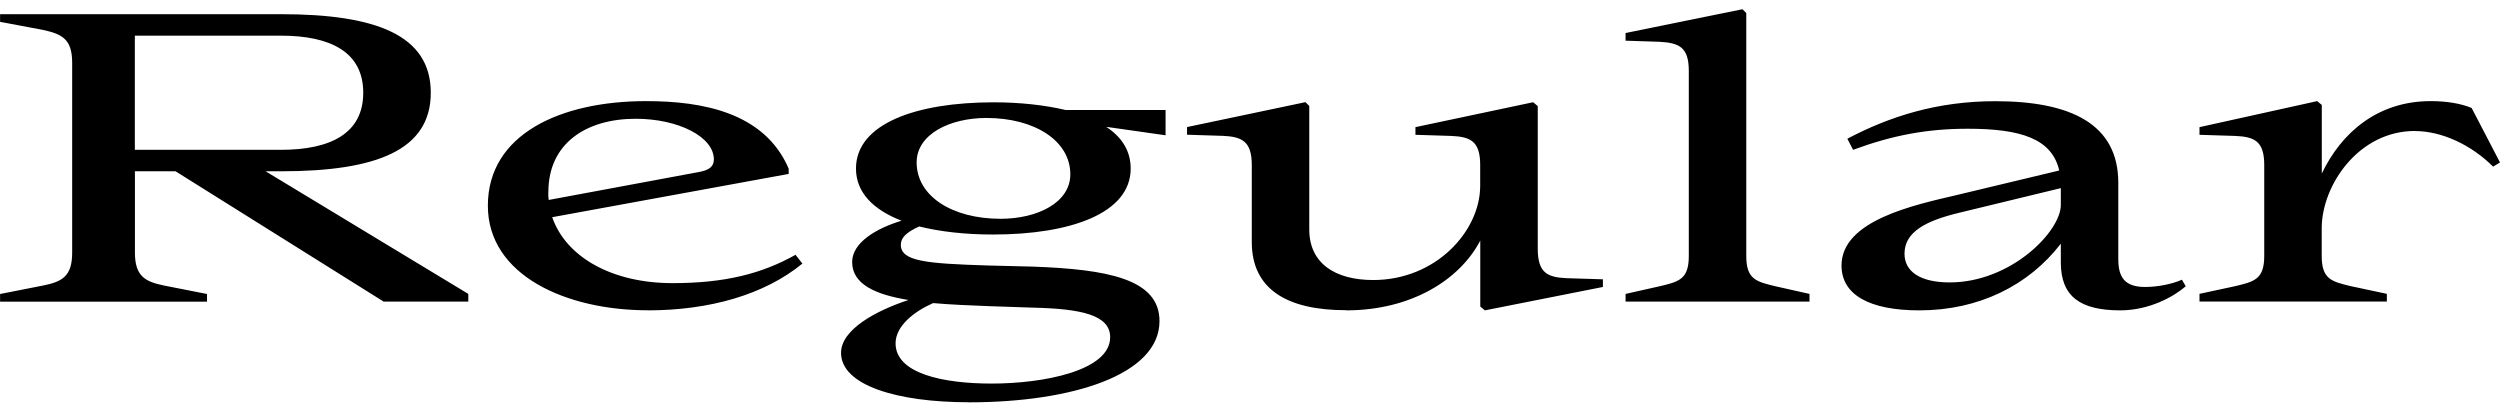
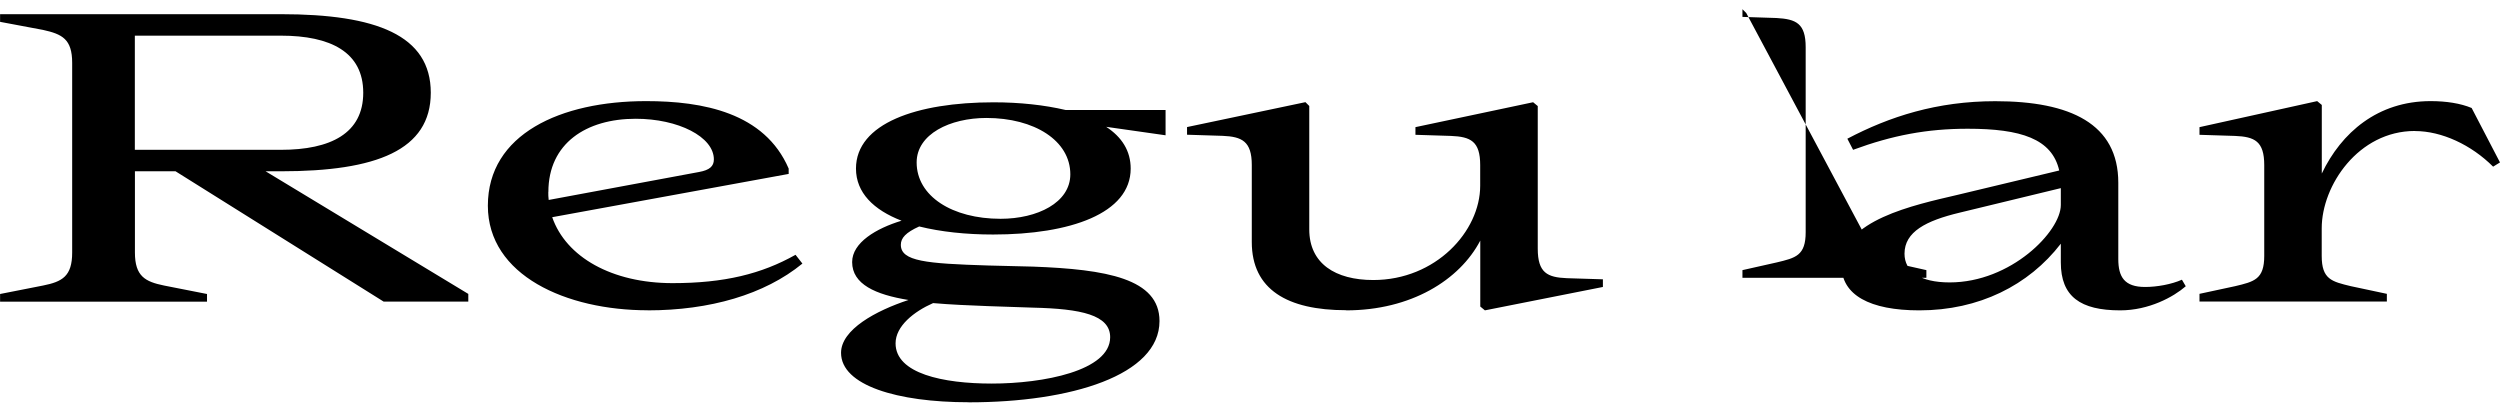
<svg xmlns="http://www.w3.org/2000/svg" width="313.152" height="51.216" viewBox="0 0 313.152 51.216" version="1.1">
-   <path d="M48.05,13.44 l10.61,0 l0,0.96 l-25.39,15.36 l1.92,0 c11.95,0,18.77,2.64,18.77,9.84 c0,7.2,-6.82,9.84,-18.77,9.84 l-35.18,0 l0,-0.96 l5.38,-1.01 c2.4,-0.53,3.65,-1.15,3.65,-4.13 l0,-23.76 c0,-2.98,-1.25,-3.65,-3.65,-4.13 l-5.38,-1.06 l0,-0.96 l25.92,0 l0,0.96 l-5.38,1.06 c-2.35,0.48,-3.65,1.15,-3.65,4.13 l0,10.18 l5.09,0 Z M35.18,32.45 l-18.29,0 l0,14.3 l18.29,0 c6.24,0,10.32,-2.06,10.32,-7.15 c0,-5.09,-4.08,-7.15,-10.32,-7.15 Z M81.12,12.34 c7.78,0,14.64,1.97,19.39,5.86 l-0.86,1.1 c-4.27,-2.4,-8.93,-3.55,-15.41,-3.55 c-7.58,0,-13.34,3.26,-15.07,8.26 l29.62,5.42 l0,0.67 c-3.02,7.01,-10.75,8.45,-17.86,8.45 c-10.7,0,-19.82,-4.13,-19.82,-13.1 c0,-8.74,9.84,-13.1,20.02,-13.1 Z M68.69,27.17 c0,6.1,4.75,9.17,10.94,9.17 c5.33,0,9.79,-2.26,9.79,-5.09 c0,-0.86,-0.53,-1.34,-1.87,-1.58 l-18.82,-3.5 c-0.05,0.34,-0.05,0.67,-0.05,1.01 Z M121.34,0.82 c12.86,0,23.9,3.41,23.9,10.18 c0,5.33,-6.67,6.48,-15.84,6.82 l-5.62,0.14 c-7.78,0.24,-10.94,0.53,-10.94,2.59 c0,0.86,0.62,1.54,2.3,2.3 c2.69,-0.67,5.86,-1.01,9.26,-1.01 c9.65,0,17.23,2.64,17.23,8.26 c0,2.21,-1.1,3.94,-3.07,5.23 l7.44,-1.06 l0,3.17 l-12.53,0 c-2.64,0.62,-5.71,0.96,-9.02,0.96 c-9.6,0,-17.23,-2.64,-17.23,-8.3 c0,-3.02,2.21,-5.18,5.71,-6.53 c-3.17,-0.96,-6.19,-2.74,-6.19,-5.18 c0,-2.78,2.93,-4.08,7.06,-4.75 c-4.08,-1.34,-8.45,-3.7,-8.45,-6.62 c0,-4.08,7.06,-6.19,15.98,-6.19 Z M125.33,23.81 c-6.05,0,-10.51,2.83,-10.51,7.06 c0,3.55,4.18,5.57,8.74,5.57 c6.0,0,10.51,-2.83,10.51,-7.06 c0,-3.55,-4.13,-5.57,-8.74,-5.57 Z M112.18,8.21 c0,2.16,2.3,3.98,4.7,5.04 c2.16,-0.19,4.56,-0.29,6.91,-0.38 l5.62,-0.19 c6,-0.14,9.65,-0.91,9.65,-3.7 c0,-4.22,-8.4,-5.81,-14.83,-5.81 c-6.1,0,-12.05,1.25,-12.05,5.04 Z M168.62,12.34 c8.11,0,14.21,3.79,16.8,8.74 l0,-8.26 l0.58,-0.48 l14.78,2.93 l0,0.96 l-4.51,0.14 c-2.45,0.1,-3.65,0.67,-3.65,3.7 l0,17.86 l-0.58,0.48 l-14.74,-3.12 l0,-0.96 l4.46,-0.14 c2.45,-0.1,3.65,-0.67,3.65,-3.65 l0,-2.59 c0,-5.71,-5.57,-11.81,-13.39,-11.81 c-4.75,0,-8.02,2.06,-8.02,6.34 l0,15.46 l-0.48,0.48 l-14.83,-3.12 l0,-0.96 l4.46,-0.14 c2.4,-0.1,3.65,-0.67,3.65,-3.65 l0,-9.65 c0,-5.95,4.46,-8.54,11.81,-8.54 Z M218.74,49.58 l-0.48,0.48 l-14.64,-2.98 l0,-0.96 l4.27,-0.14 c2.45,-0.14,3.65,-0.67,3.65,-3.65 l0,-23.18 c0,-2.93,-1.25,-3.22,-3.65,-3.79 l-4.27,-0.96 l0,-0.96 l23.04,0 l0,0.96 l-4.27,0.96 c-2.4,0.58,-3.65,0.86,-3.65,3.79 Z M240.43,12.34 c7.44,0,13.68,3.12,17.71,8.35 l0,-2.35 c0,-4.27,2.45,-6,7.44,-6 c3.6,0,6.67,1.68,8.21,3.02 l-0.48,0.82 c-1.3,-0.58,-3.12,-0.91,-4.61,-0.91 c-2.59,0,-3.36,1.25,-3.36,3.5 l0,9.55 c0,7.39,-6,10.22,-15.41,10.22 c-7.3,0,-13.25,-1.92,-18.53,-4.7 l0.72,-1.39 c4.94,1.82,9.26,2.64,14.35,2.64 c6.67,0,10.56,-1.25,11.47,-5.23 l-12.82,-3.07 c-5.33,-1.25,-14.45,-3.17,-14.45,-8.83 c0,-3.7,3.55,-5.62,9.74,-5.62 Z M238.56,19.44 c0,2.74,2.69,4.13,6.91,5.14 l12.67,3.07 l0,-2.11 c0,-3.31,-6.24,-9.7,-13.92,-9.7 c-3.74,0,-5.66,1.39,-5.66,3.6 Z M302.5,34.8 c3.36,0,7.06,-1.73,9.79,-4.46 l0.86,0.53 l-3.55,6.82 c-1.39,0.58,-3.17,0.86,-5.14,0.86 c-6.62,0,-11.18,-3.94,-13.63,-9.07 l0,8.59 l-0.58,0.48 l-14.74,-3.26 l0,-0.96 l4.46,-0.14 c2.45,-0.1,3.65,-0.67,3.65,-3.65 l0,-11.38 c0,-2.93,-1.25,-3.22,-3.65,-3.79 l-4.46,-0.96 l0,-0.96 l23.47,0 l0,0.96 l-4.51,0.96 c-2.4,0.58,-3.65,0.86,-3.65,3.79 l0,3.46 c0,5.38,4.61,12.19,11.66,12.19 Z M302.5,34.8" fill="rgb(0,0,0)" transform="matrix(1,0,0,-1,0.0,51.216)" />
+   <path d="M48.05,13.44 l10.61,0 l0,0.96 l-25.39,15.36 l1.92,0 c11.95,0,18.77,2.64,18.77,9.84 c0,7.2,-6.82,9.84,-18.77,9.84 l-35.18,0 l0,-0.96 l5.38,-1.01 c2.4,-0.53,3.65,-1.15,3.65,-4.13 l0,-23.76 c0,-2.98,-1.25,-3.65,-3.65,-4.13 l-5.38,-1.06 l0,-0.96 l25.92,0 l0,0.96 l-5.38,1.06 c-2.35,0.48,-3.65,1.15,-3.65,4.13 l0,10.18 l5.09,0 Z M35.18,32.45 l-18.29,0 l0,14.3 l18.29,0 c6.24,0,10.32,-2.06,10.32,-7.15 c0,-5.09,-4.08,-7.15,-10.32,-7.15 Z M81.12,12.34 c7.78,0,14.64,1.97,19.39,5.86 l-0.86,1.1 c-4.27,-2.4,-8.93,-3.55,-15.41,-3.55 c-7.58,0,-13.34,3.26,-15.07,8.26 l29.62,5.42 l0,0.67 c-3.02,7.01,-10.75,8.45,-17.86,8.45 c-10.7,0,-19.82,-4.13,-19.82,-13.1 c0,-8.74,9.84,-13.1,20.02,-13.1 Z M68.69,27.17 c0,6.1,4.75,9.17,10.94,9.17 c5.33,0,9.79,-2.26,9.79,-5.09 c0,-0.86,-0.53,-1.34,-1.87,-1.58 l-18.82,-3.5 c-0.05,0.34,-0.05,0.67,-0.05,1.01 Z M121.34,0.82 c12.86,0,23.9,3.41,23.9,10.18 c0,5.33,-6.67,6.48,-15.84,6.82 l-5.62,0.14 c-7.78,0.24,-10.94,0.53,-10.94,2.59 c0,0.86,0.62,1.54,2.3,2.3 c2.69,-0.67,5.86,-1.01,9.26,-1.01 c9.65,0,17.23,2.64,17.23,8.26 c0,2.21,-1.1,3.94,-3.07,5.23 l7.44,-1.06 l0,3.17 l-12.53,0 c-2.64,0.62,-5.71,0.96,-9.02,0.96 c-9.6,0,-17.23,-2.64,-17.23,-8.3 c0,-3.02,2.21,-5.18,5.71,-6.53 c-3.17,-0.96,-6.19,-2.74,-6.19,-5.18 c0,-2.78,2.93,-4.08,7.06,-4.75 c-4.08,-1.34,-8.45,-3.7,-8.45,-6.62 c0,-4.08,7.06,-6.19,15.98,-6.19 Z M125.33,23.81 c-6.05,0,-10.51,2.83,-10.51,7.06 c0,3.55,4.18,5.57,8.74,5.57 c6.0,0,10.51,-2.83,10.51,-7.06 c0,-3.55,-4.13,-5.57,-8.74,-5.57 Z M112.18,8.21 c0,2.16,2.3,3.98,4.7,5.04 c2.16,-0.19,4.56,-0.29,6.91,-0.38 l5.62,-0.19 c6,-0.14,9.65,-0.91,9.65,-3.7 c0,-4.22,-8.4,-5.81,-14.83,-5.81 c-6.1,0,-12.05,1.25,-12.05,5.04 Z M168.62,12.34 c8.11,0,14.21,3.79,16.8,8.74 l0,-8.26 l0.58,-0.48 l14.78,2.93 l0,0.96 l-4.51,0.14 c-2.45,0.1,-3.65,0.67,-3.65,3.7 l0,17.86 l-0.58,0.48 l-14.74,-3.12 l0,-0.96 l4.46,-0.14 c2.45,-0.1,3.65,-0.67,3.65,-3.65 l0,-2.59 c0,-5.71,-5.57,-11.81,-13.39,-11.81 c-4.75,0,-8.02,2.06,-8.02,6.34 l0,15.46 l-0.48,0.48 l-14.83,-3.12 l0,-0.96 l4.46,-0.14 c2.4,-0.1,3.65,-0.67,3.65,-3.65 l0,-9.65 c0,-5.95,4.46,-8.54,11.81,-8.54 Z M218.74,49.58 l-0.48,0.48 l0,-0.96 l4.27,-0.14 c2.45,-0.14,3.65,-0.67,3.65,-3.65 l0,-23.18 c0,-2.93,-1.25,-3.22,-3.65,-3.79 l-4.27,-0.96 l0,-0.96 l23.04,0 l0,0.96 l-4.27,0.96 c-2.4,0.58,-3.65,0.86,-3.65,3.79 Z M240.43,12.34 c7.44,0,13.68,3.12,17.71,8.35 l0,-2.35 c0,-4.27,2.45,-6,7.44,-6 c3.6,0,6.67,1.68,8.21,3.02 l-0.48,0.82 c-1.3,-0.58,-3.12,-0.91,-4.61,-0.91 c-2.59,0,-3.36,1.25,-3.36,3.5 l0,9.55 c0,7.39,-6,10.22,-15.41,10.22 c-7.3,0,-13.25,-1.92,-18.53,-4.7 l0.72,-1.39 c4.94,1.82,9.26,2.64,14.35,2.64 c6.67,0,10.56,-1.25,11.47,-5.23 l-12.82,-3.07 c-5.33,-1.25,-14.45,-3.17,-14.45,-8.83 c0,-3.7,3.55,-5.62,9.74,-5.62 Z M238.56,19.44 c0,2.74,2.69,4.13,6.91,5.14 l12.67,3.07 l0,-2.11 c0,-3.31,-6.24,-9.7,-13.92,-9.7 c-3.74,0,-5.66,1.39,-5.66,3.6 Z M302.5,34.8 c3.36,0,7.06,-1.73,9.79,-4.46 l0.86,0.53 l-3.55,6.82 c-1.39,0.58,-3.17,0.86,-5.14,0.86 c-6.62,0,-11.18,-3.94,-13.63,-9.07 l0,8.59 l-0.58,0.48 l-14.74,-3.26 l0,-0.96 l4.46,-0.14 c2.45,-0.1,3.65,-0.67,3.65,-3.65 l0,-11.38 c0,-2.93,-1.25,-3.22,-3.65,-3.79 l-4.46,-0.96 l0,-0.96 l23.47,0 l0,0.96 l-4.51,0.96 c-2.4,0.58,-3.65,0.86,-3.65,3.79 l0,3.46 c0,5.38,4.61,12.19,11.66,12.19 Z M302.5,34.8" fill="rgb(0,0,0)" transform="matrix(1,0,0,-1,0.0,51.216)" />
</svg>